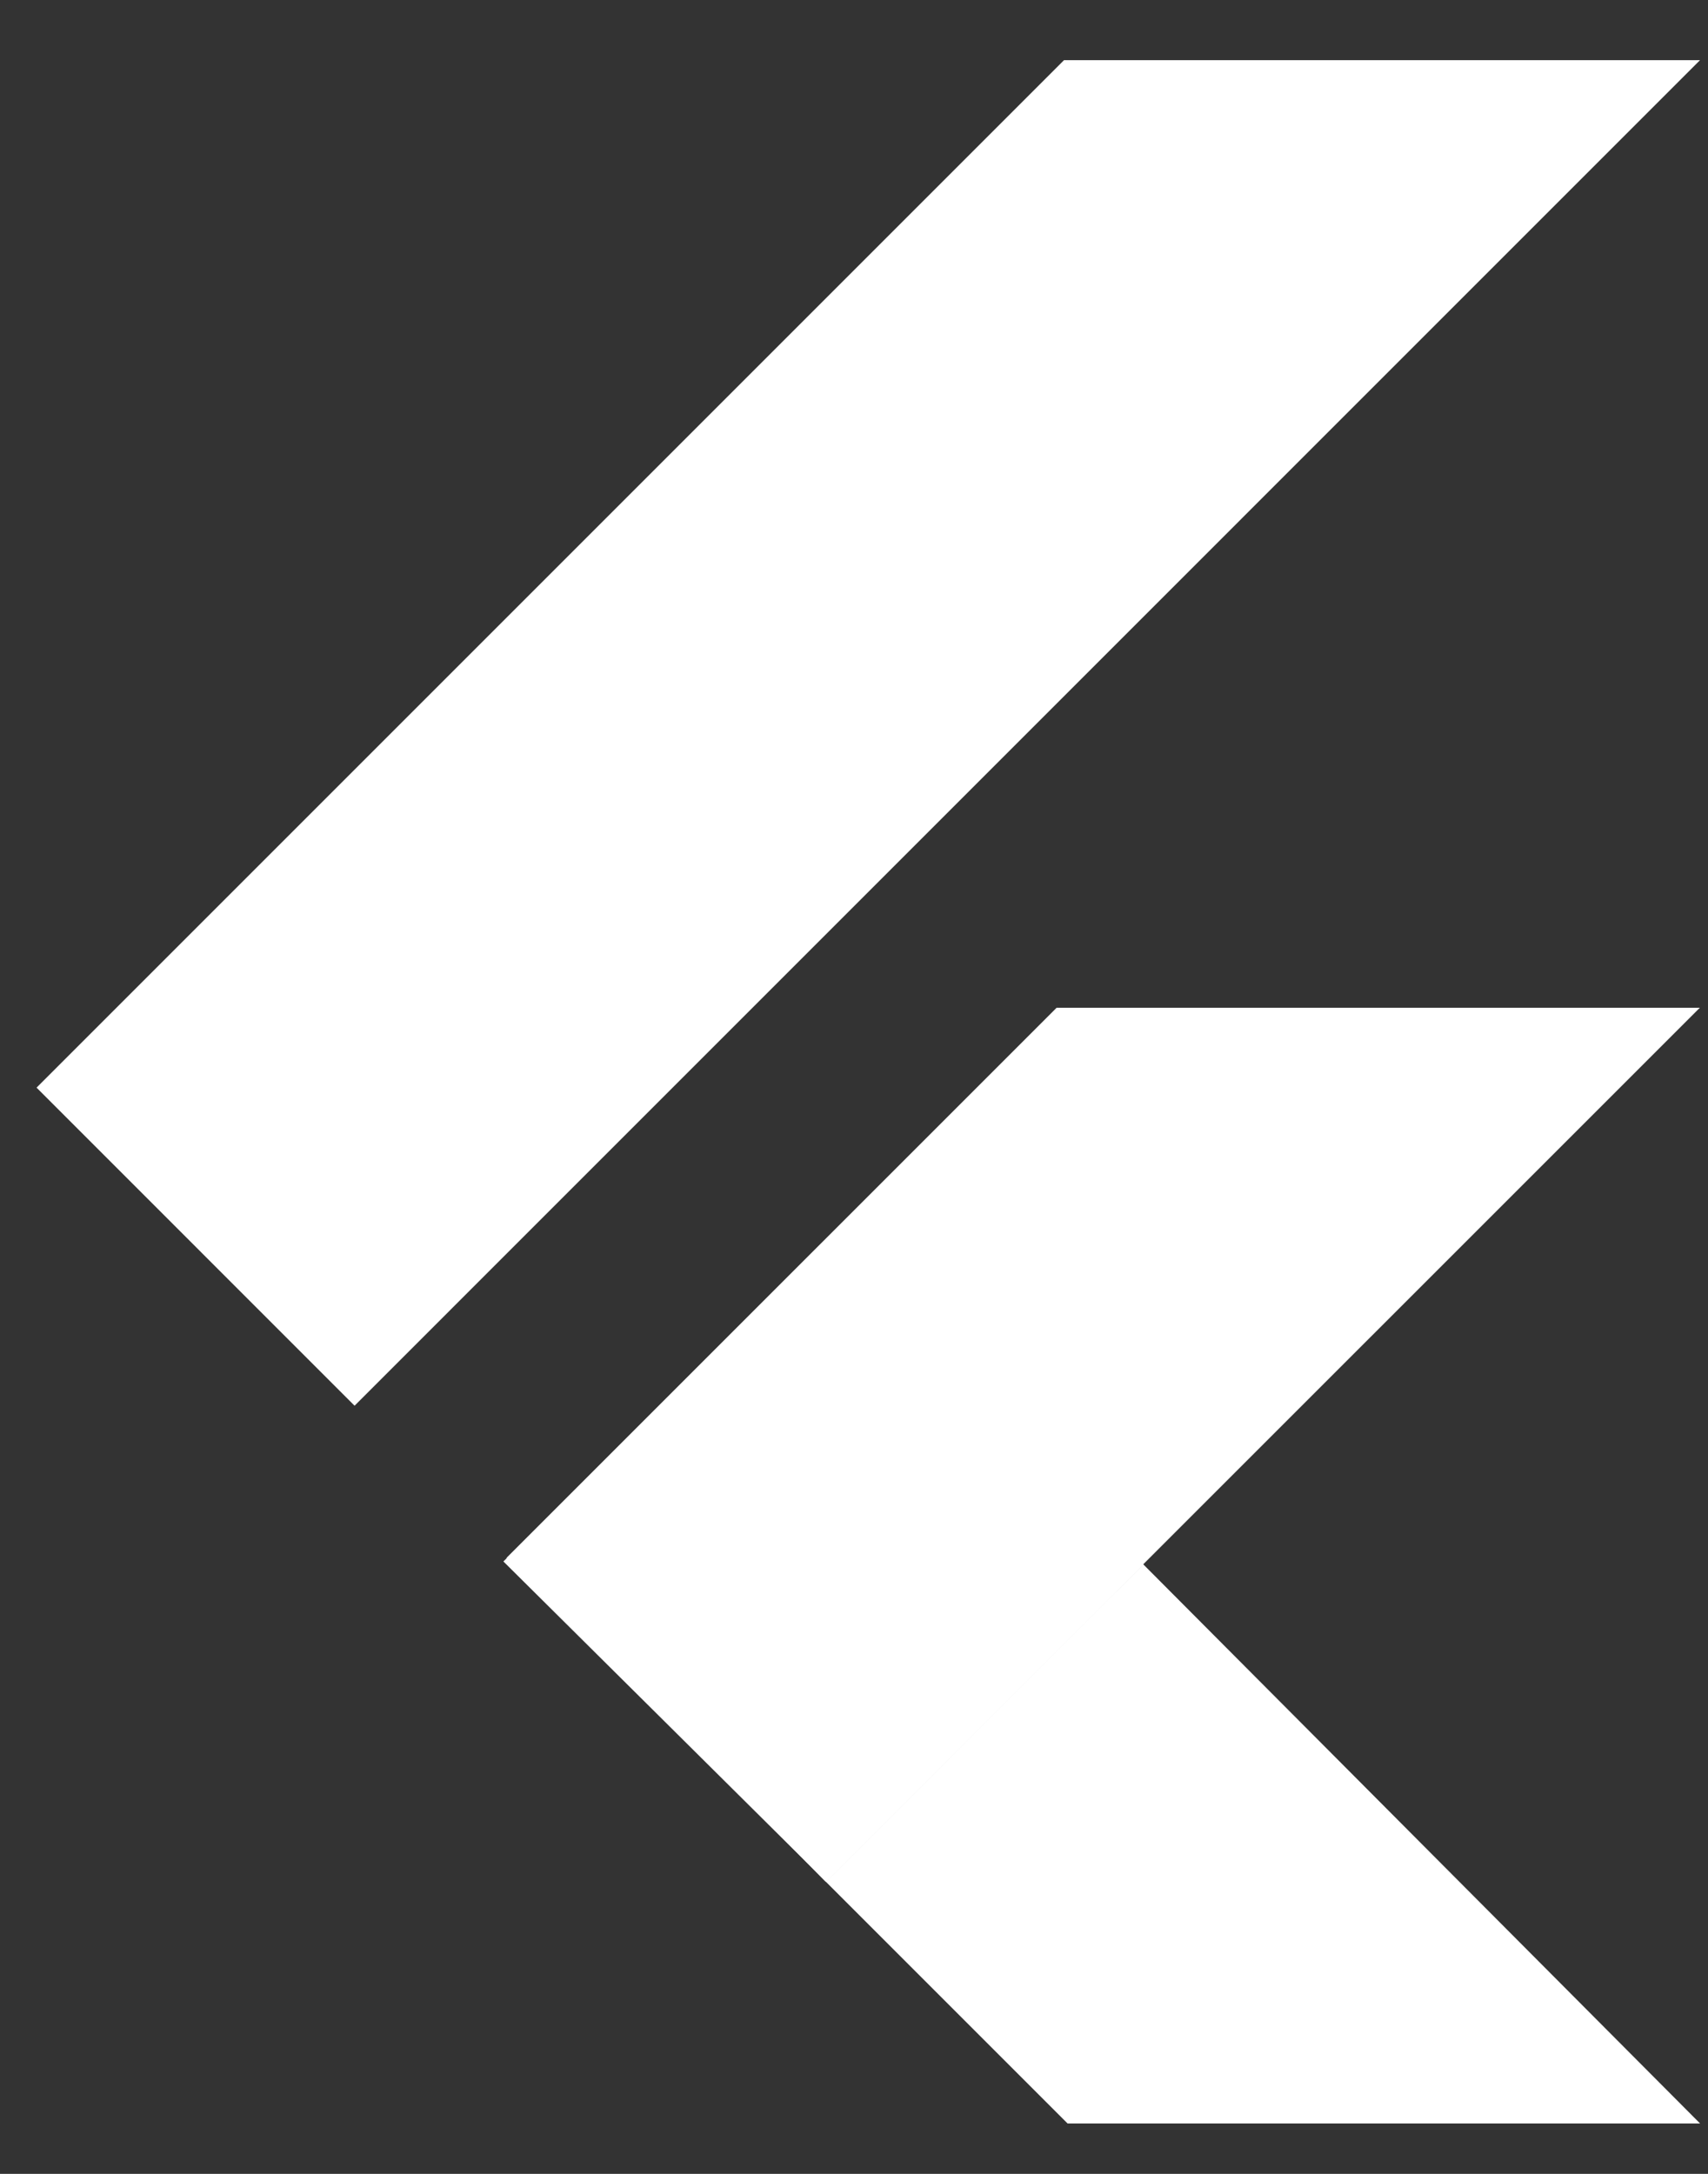
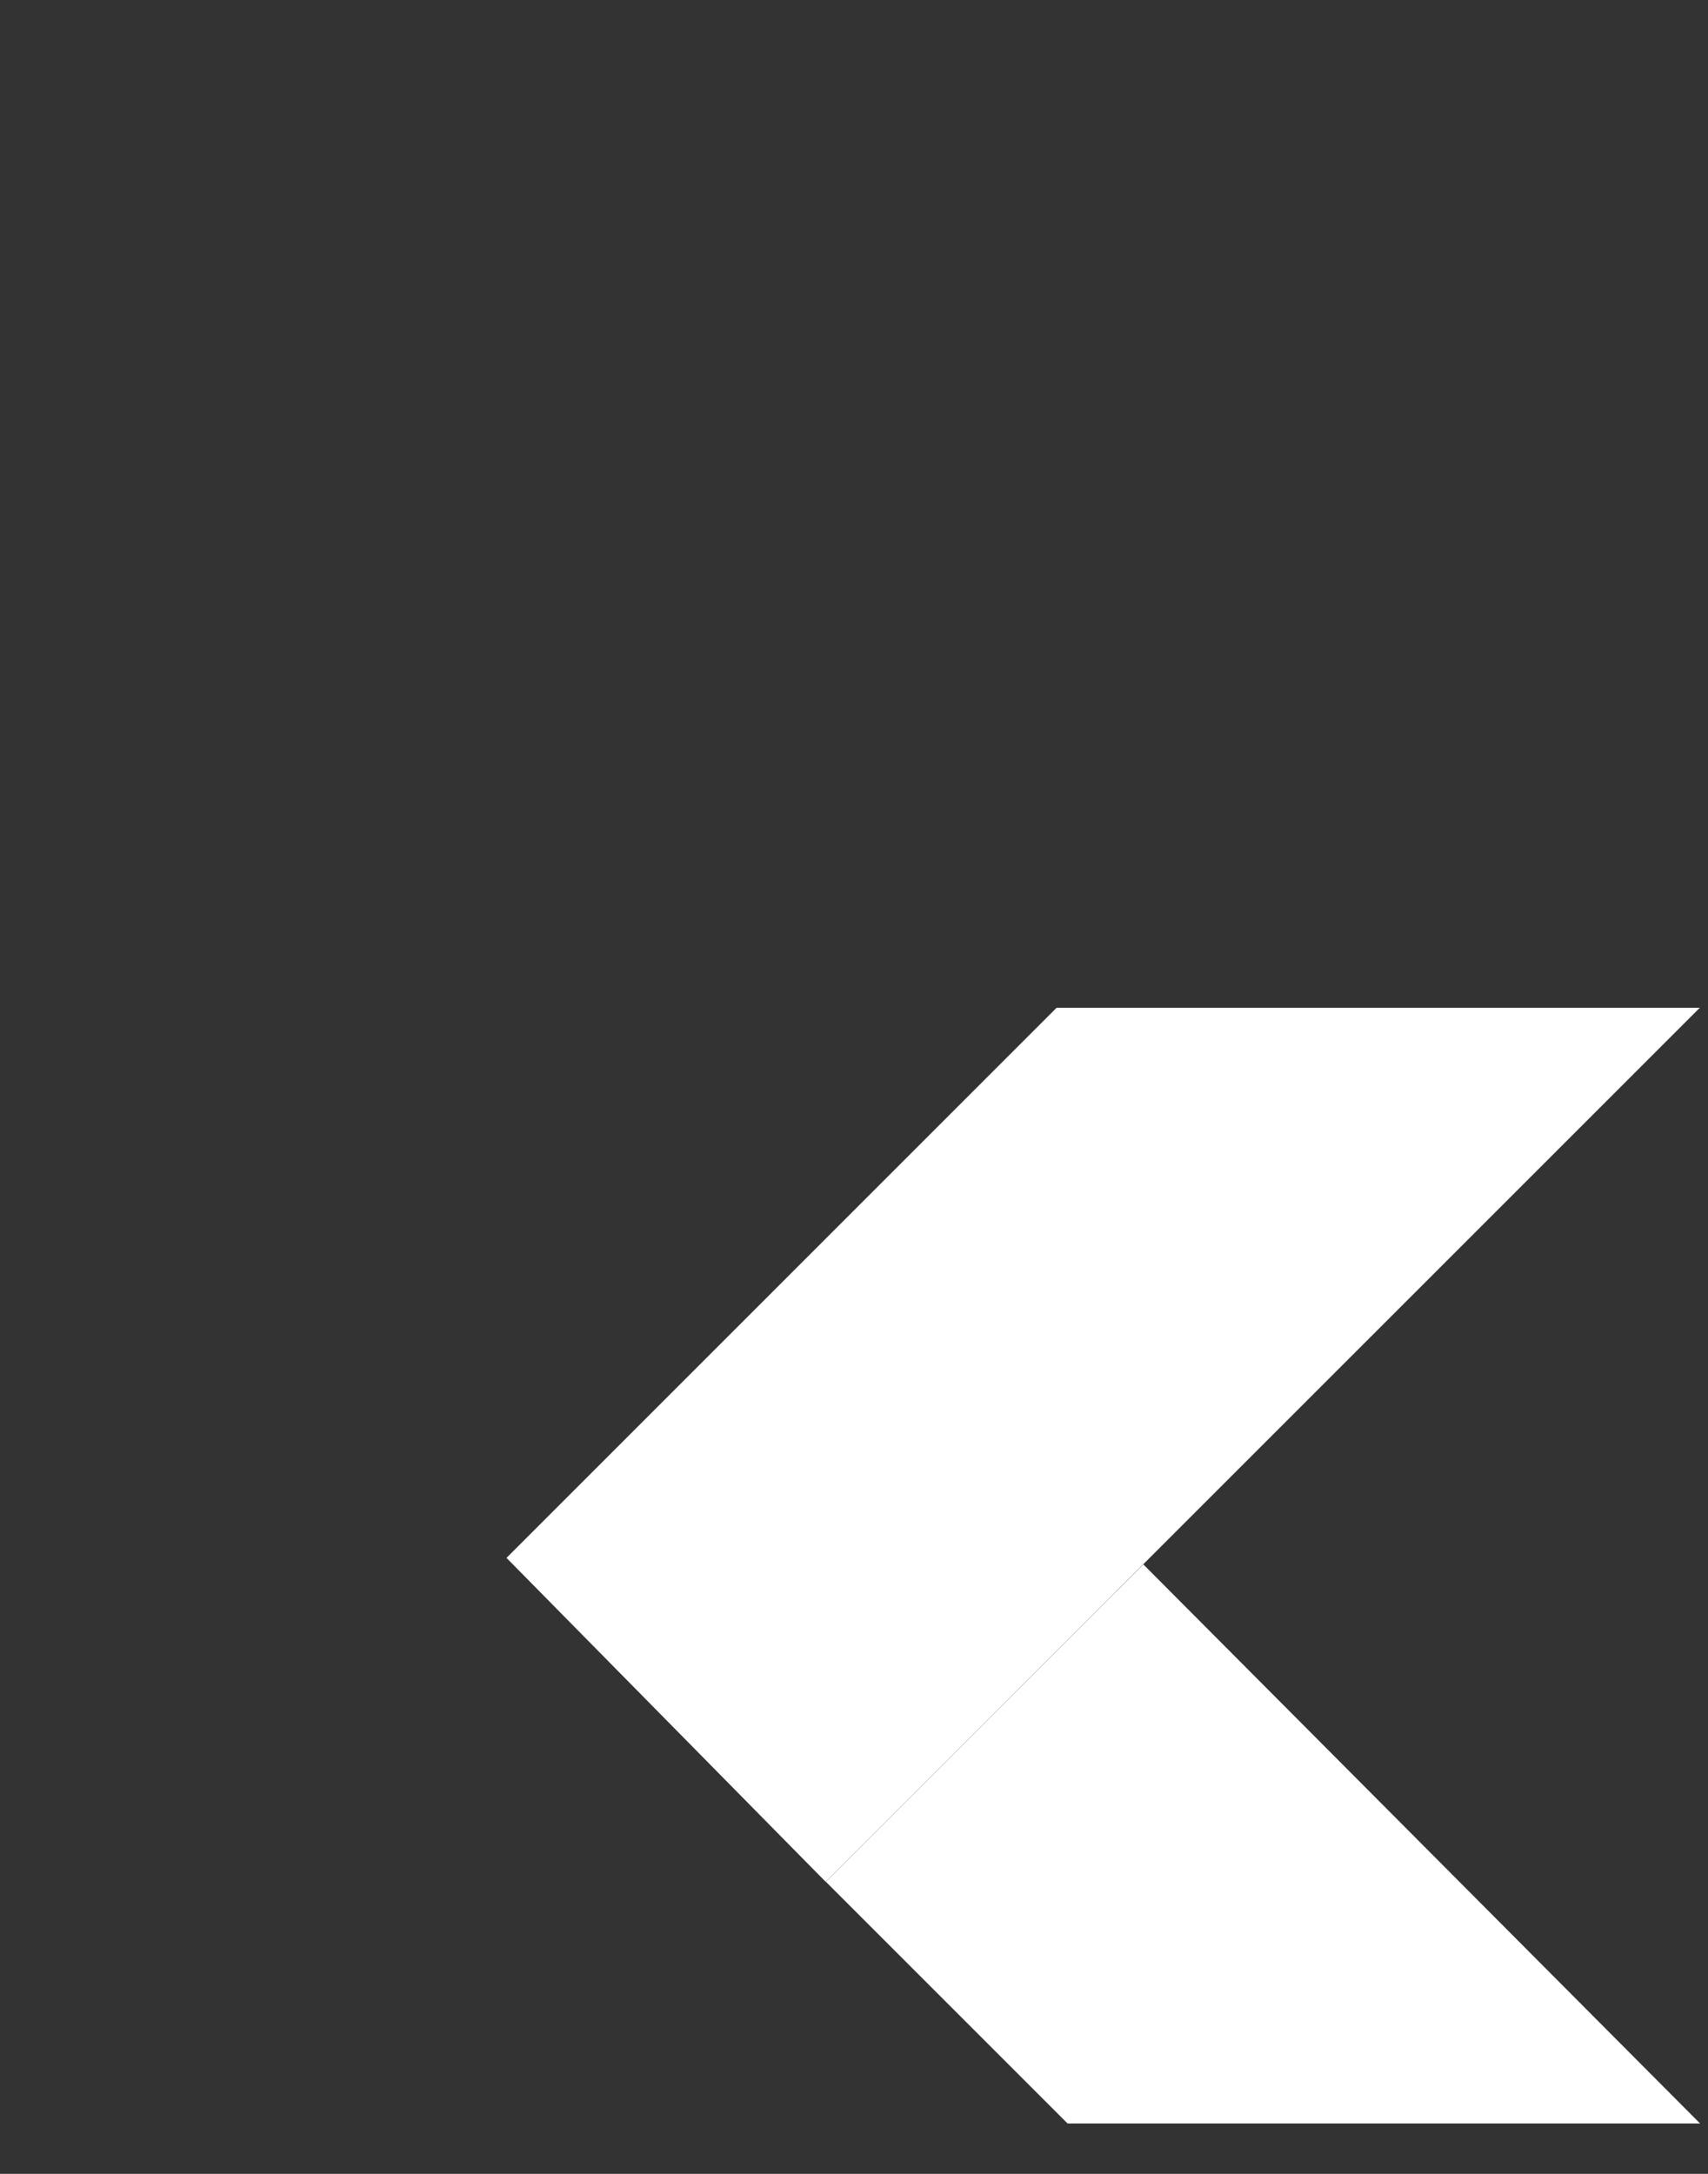
<svg xmlns="http://www.w3.org/2000/svg" width="22" height="28" viewBox="0 0 22 28" fill="none">
  <rect x="0" y="0" width="22" height="28" fill="#333333" stroke="none" />
-   <path d="M13.705 0.775L0.471 14.009L4.567 18.106L21.897 0.775H13.705Z" fill="white" />
  <path d="M13.61 12.98L6.524 20.066L10.636 24.239L14.724 20.15L21.895 12.98H13.61Z" fill="white" />
  <path d="M10.639 24.239L13.751 27.351H21.898L14.727 20.15L10.639 24.239Z" fill="white" />
-   <path d="M6.484 20.112L10.581 16.016L14.73 20.151L10.642 24.239L6.484 20.112Z" fill="white" />
  <path d="M10.639 24.238L14.043 23.109L14.381 20.496L10.639 24.238Z" fill="url(#paint0_linear_11537_2623)" fill-opacity="0.8" />
  <defs>
    <linearGradient id="paint0_linear_11537_2623" x1="25.429" y1="121.526" x2="294.703" y2="218.559" gradientUnits="userSpaceOnUse">
      <stop stop-color="white" />
      <stop offset="1" stop-opacity="0" />
    </linearGradient>
  </defs>
</svg>